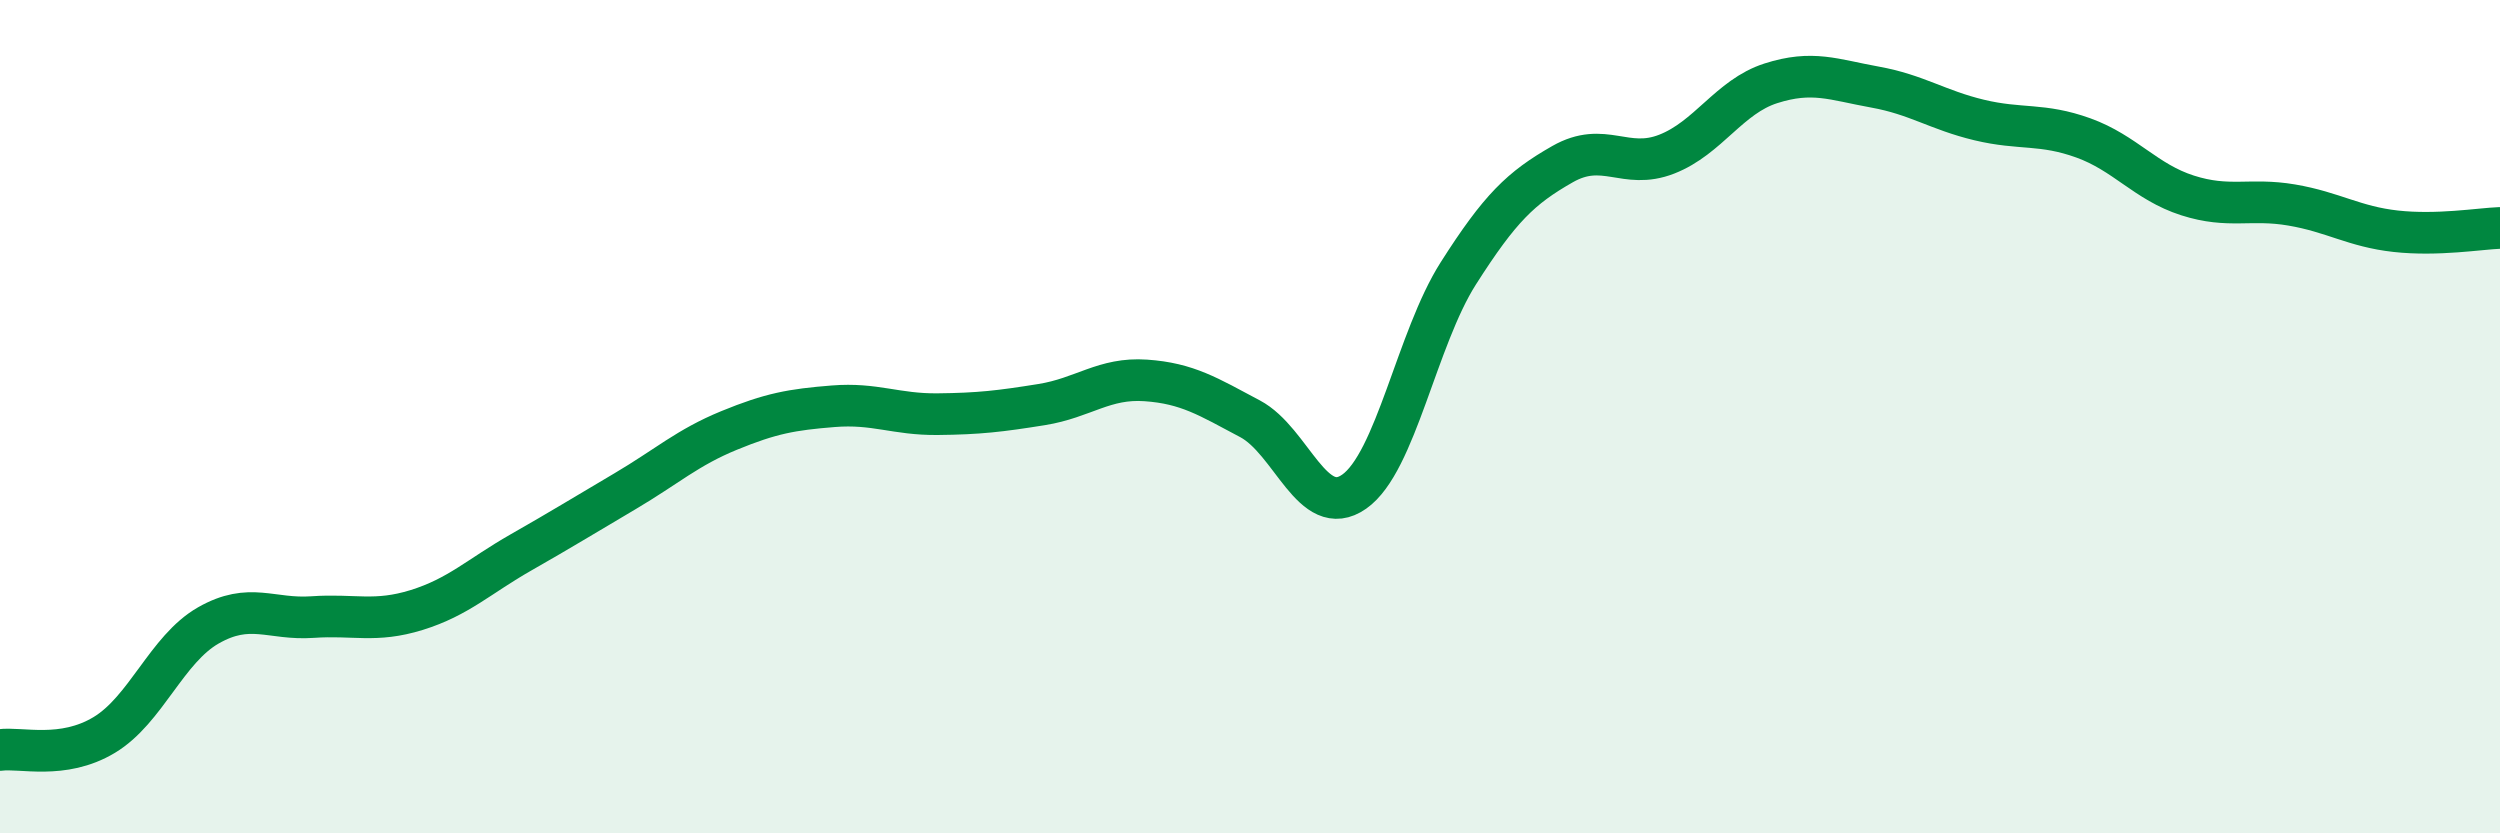
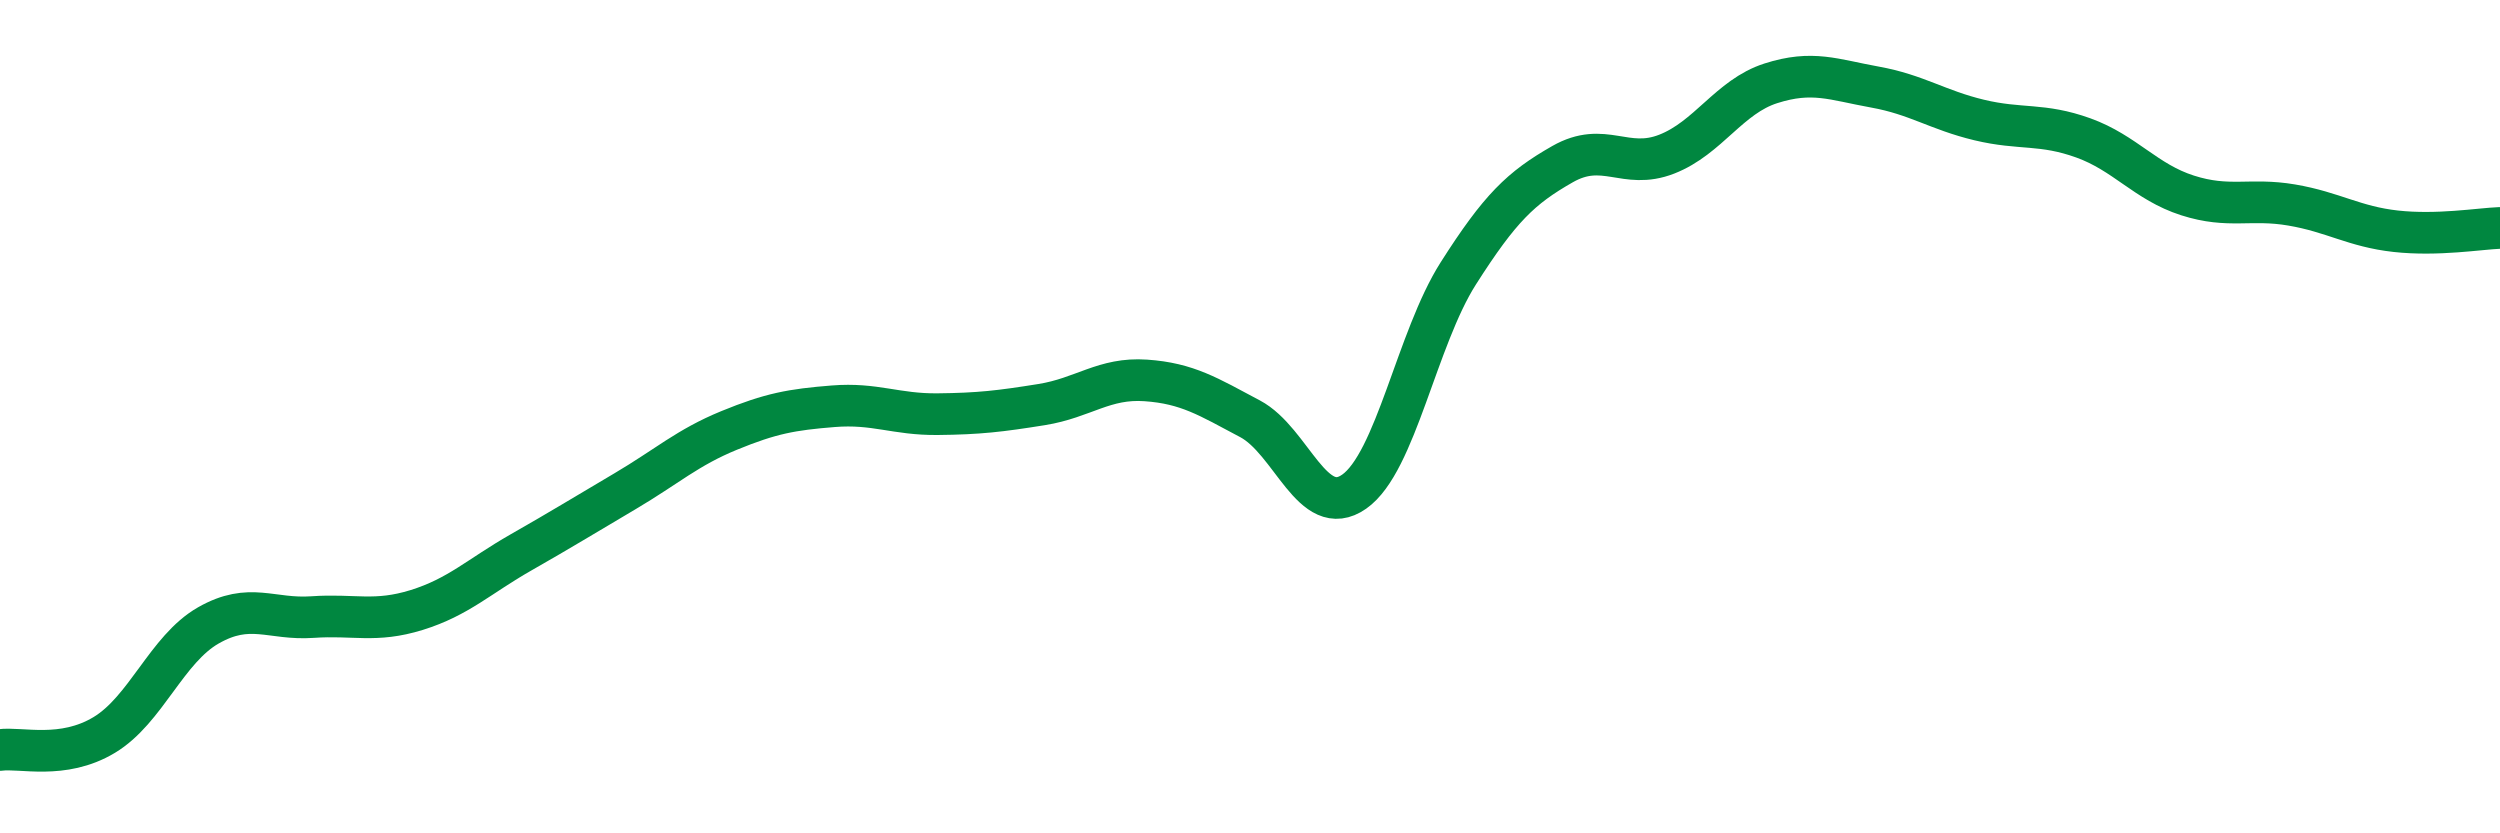
<svg xmlns="http://www.w3.org/2000/svg" width="60" height="20" viewBox="0 0 60 20">
-   <path d="M 0,18 C 0.5,17.93 1.5,18.24 2.5,17.64 C 3.5,17.04 4,15.58 5,15.01 C 6,14.44 6.5,14.88 7.5,14.81 C 8.5,14.74 9,14.95 10,14.64 C 11,14.33 11.5,13.83 12.5,13.26 C 13.5,12.69 14,12.38 15,11.79 C 16,11.2 16.5,10.74 17.5,10.33 C 18.5,9.92 19,9.83 20,9.75 C 21,9.67 21.5,9.95 22.5,9.94 C 23.5,9.93 24,9.87 25,9.71 C 26,9.55 26.5,9.06 27.5,9.13 C 28.5,9.2 29,9.52 30,10.05 C 31,10.58 31.5,12.5 32.5,11.8 C 33.5,11.1 34,8.13 35,6.56 C 36,4.99 36.5,4.51 37.5,3.94 C 38.5,3.37 39,4.09 40,3.7 C 41,3.31 41.5,2.32 42.5,2 C 43.5,1.68 44,1.91 45,2.09 C 46,2.27 46.5,2.64 47.5,2.88 C 48.5,3.12 49,2.95 50,3.31 C 51,3.67 51.5,4.37 52.5,4.69 C 53.5,5.01 54,4.75 55,4.92 C 56,5.09 56.5,5.44 57.5,5.55 C 58.5,5.66 59.5,5.49 60,5.47L60 20L0 20Z" fill="#008740" opacity="0.1" stroke-linecap="round" stroke-linejoin="round" />
  <path d="M 0,18 C 0.5,17.93 1.5,18.24 2.5,17.64 C 3.5,17.04 4,15.58 5,15.01 C 6,14.44 6.5,14.88 7.5,14.81 C 8.5,14.74 9,14.95 10,14.64 C 11,14.33 11.5,13.83 12.5,13.26 C 13.5,12.69 14,12.38 15,11.79 C 16,11.2 16.5,10.74 17.5,10.33 C 18.5,9.92 19,9.83 20,9.75 C 21,9.67 21.5,9.95 22.5,9.94 C 23.5,9.93 24,9.87 25,9.71 C 26,9.55 26.5,9.06 27.5,9.13 C 28.5,9.2 29,9.52 30,10.05 C 31,10.58 31.5,12.5 32.5,11.8 C 33.5,11.1 34,8.13 35,6.56 C 36,4.99 36.5,4.51 37.5,3.94 C 38.5,3.37 39,4.09 40,3.7 C 41,3.31 41.5,2.32 42.5,2 C 43.5,1.68 44,1.91 45,2.09 C 46,2.27 46.5,2.64 47.5,2.88 C 48.5,3.12 49,2.95 50,3.31 C 51,3.67 51.5,4.37 52.5,4.69 C 53.5,5.01 54,4.75 55,4.92 C 56,5.09 56.5,5.44 57.5,5.55 C 58.5,5.66 59.5,5.49 60,5.47" stroke="#008740" stroke-width="1" fill="none" stroke-linecap="round" stroke-linejoin="round" />
</svg>